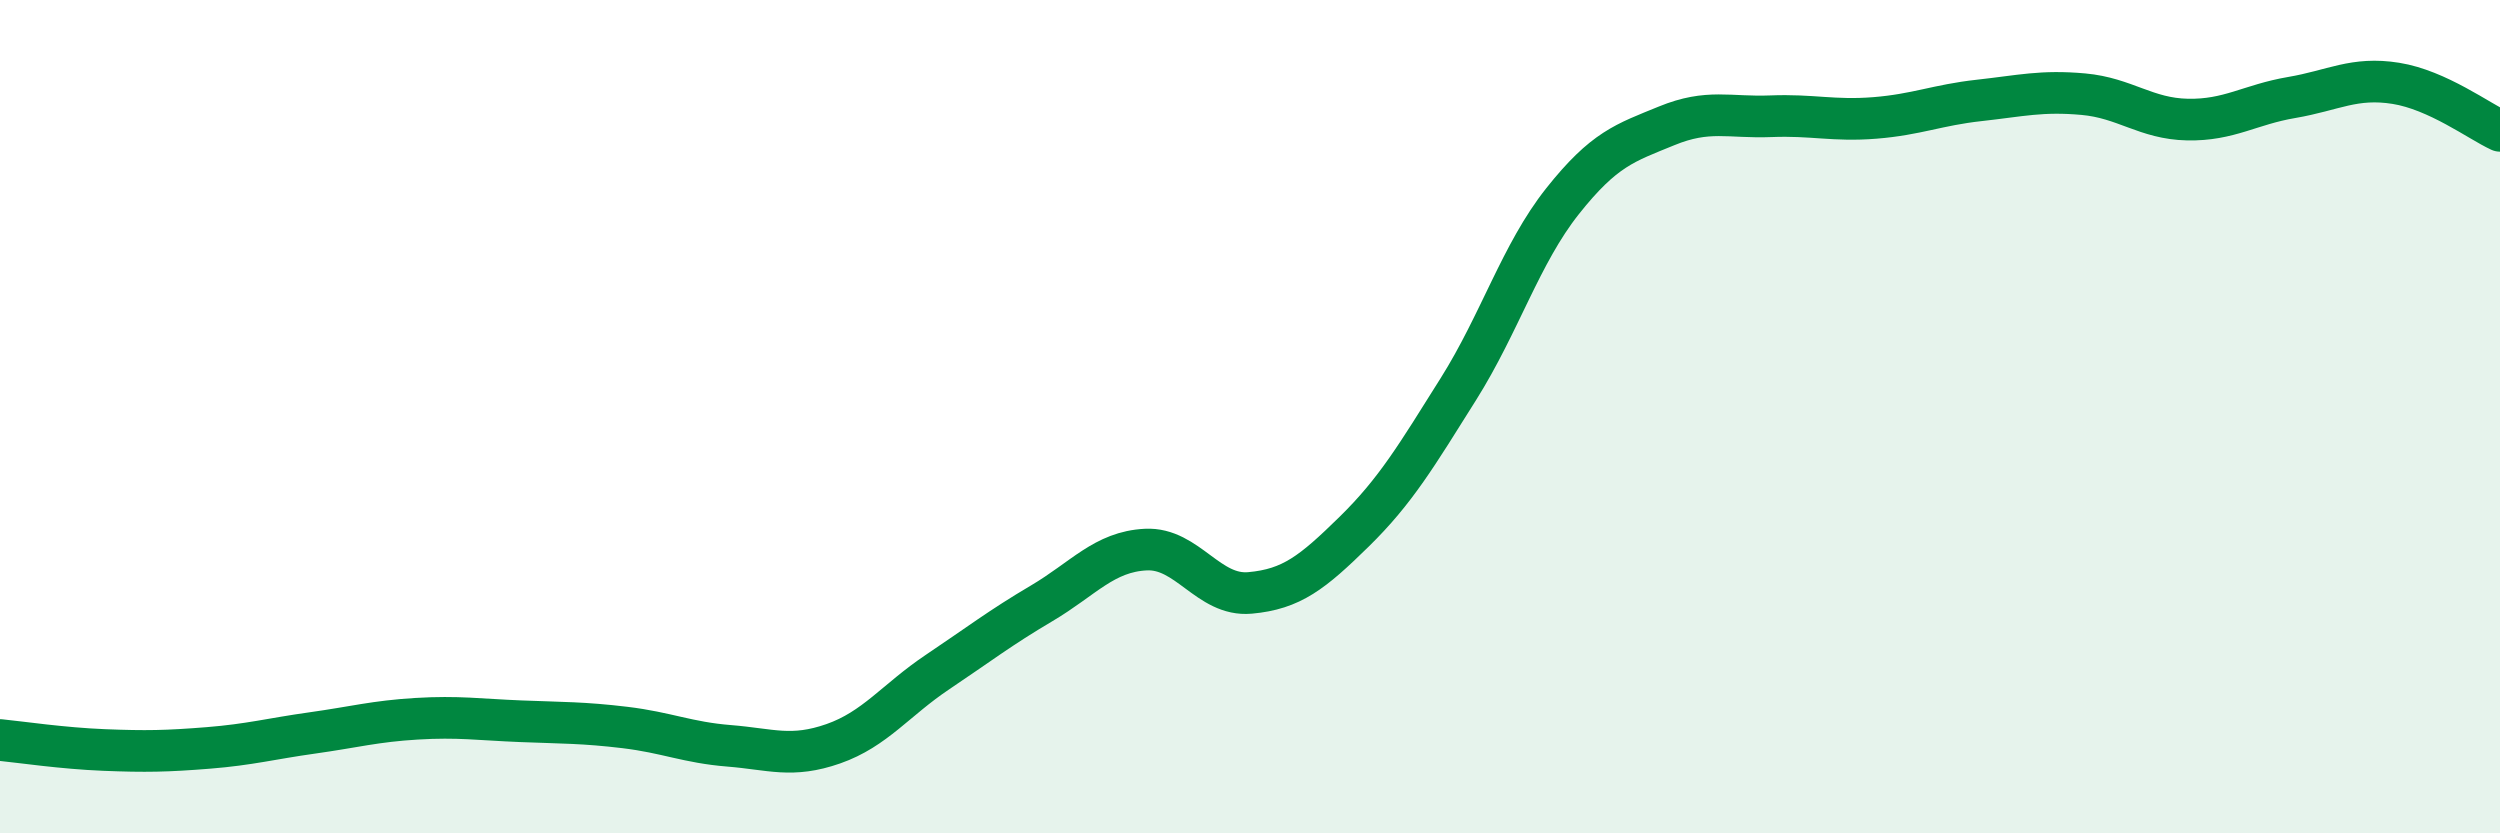
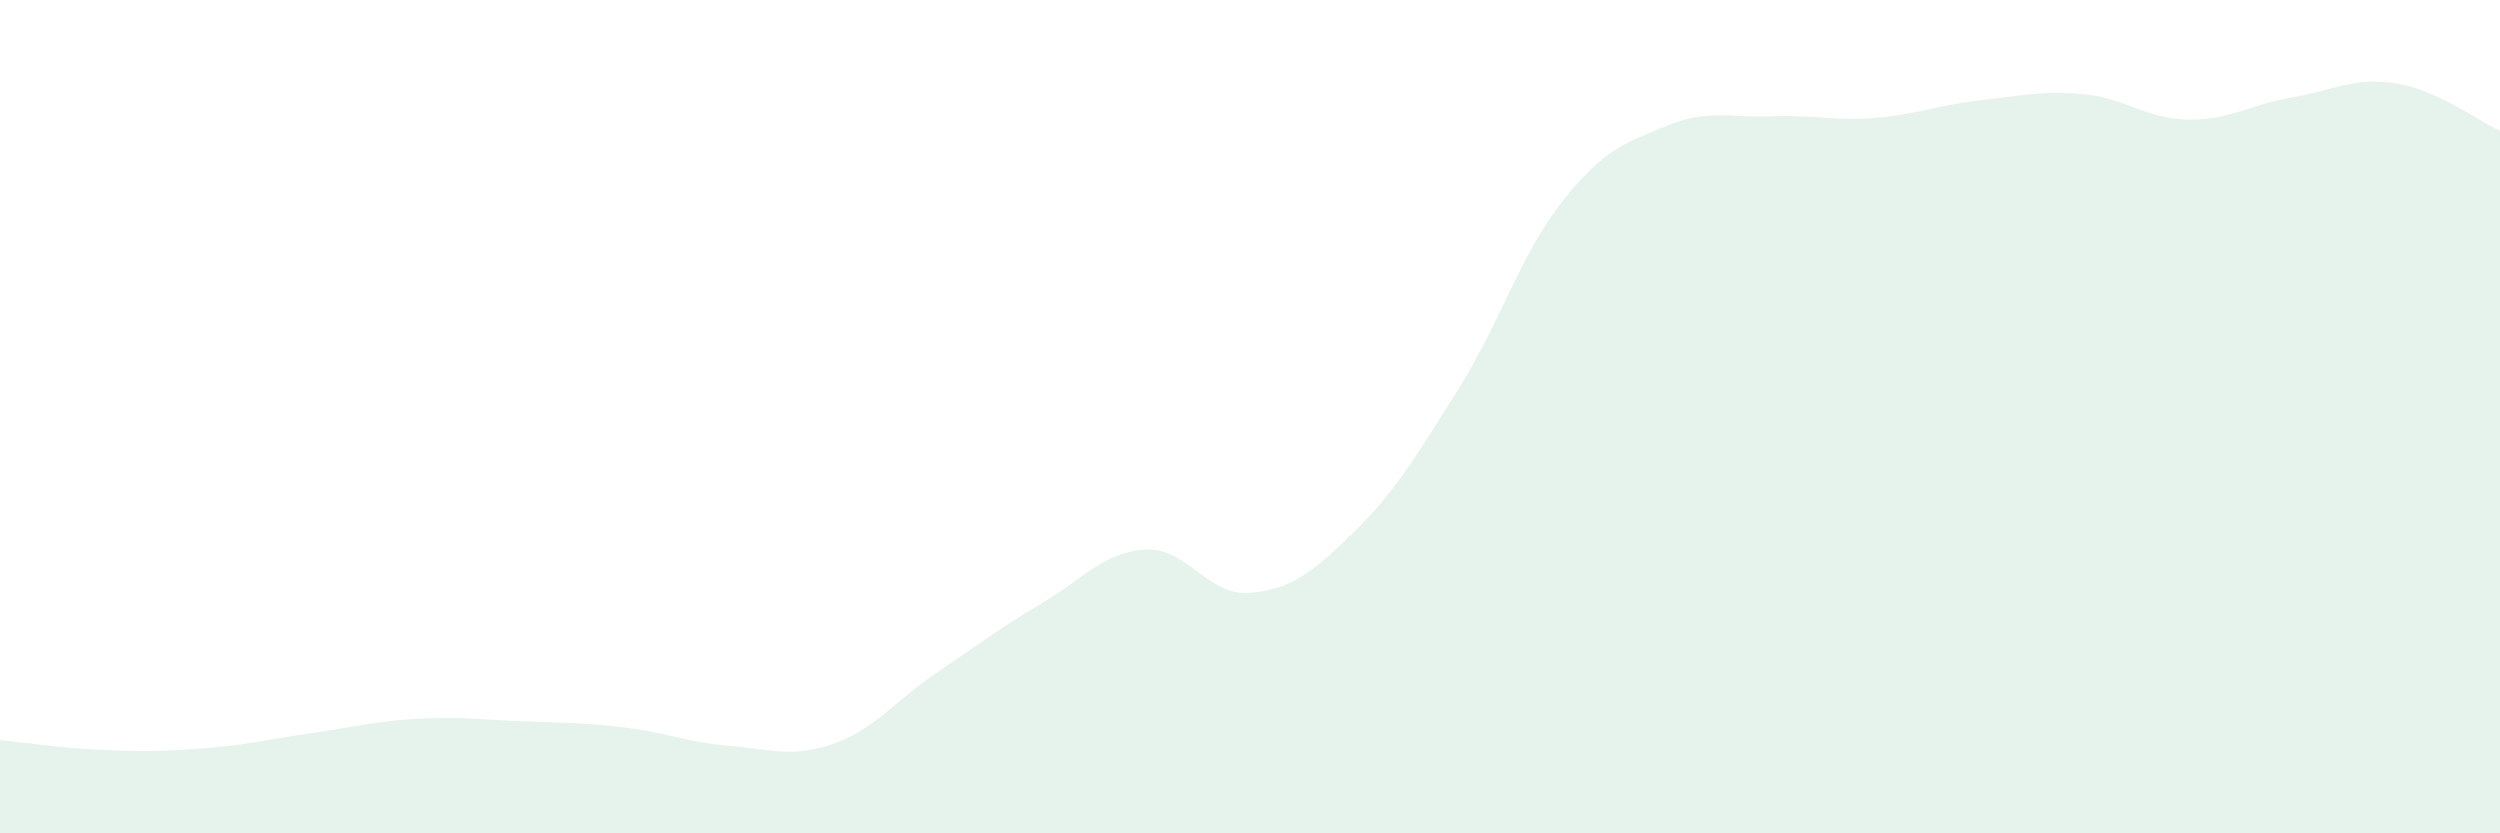
<svg xmlns="http://www.w3.org/2000/svg" width="60" height="20" viewBox="0 0 60 20">
  <path d="M 0,17.76 C 0.5,17.81 1.5,17.96 2.5,18 C 3.5,18.04 4,18.03 5,17.95 C 6,17.87 6.5,17.73 7.5,17.59 C 8.5,17.45 9,17.31 10,17.25 C 11,17.19 11.5,17.27 12.5,17.31 C 13.5,17.35 14,17.34 15,17.46 C 16,17.58 16.5,17.82 17.5,17.9 C 18.5,17.98 19,18.2 20,17.85 C 21,17.5 21.5,16.8 22.5,16.13 C 23.5,15.46 24,15.07 25,14.48 C 26,13.89 26.5,13.24 27.5,13.19 C 28.5,13.14 29,14.32 30,14.23 C 31,14.14 31.5,13.74 32.5,12.76 C 33.5,11.78 34,10.93 35,9.34 C 36,7.75 36.5,6.09 37.5,4.83 C 38.5,3.57 39,3.43 40,3.02 C 41,2.61 41.5,2.83 42.5,2.79 C 43.5,2.75 44,2.91 45,2.83 C 46,2.75 46.5,2.52 47.5,2.41 C 48.5,2.3 49,2.17 50,2.26 C 51,2.35 51.5,2.85 52.5,2.87 C 53.5,2.89 54,2.51 55,2.34 C 56,2.17 56.5,1.84 57.5,2 C 58.5,2.16 59.5,2.91 60,3.14L60 20L0 20Z" fill="#008740" opacity="0.1" stroke-linecap="round" stroke-linejoin="round" />
-   <path d="M 0,17.76 C 0.5,17.81 1.5,17.96 2.5,18 C 3.5,18.04 4,18.03 5,17.95 C 6,17.87 6.5,17.73 7.5,17.59 C 8.5,17.45 9,17.31 10,17.25 C 11,17.19 11.5,17.27 12.5,17.31 C 13.5,17.35 14,17.34 15,17.46 C 16,17.58 16.5,17.82 17.5,17.9 C 18.5,17.98 19,18.2 20,17.85 C 21,17.5 21.5,16.8 22.5,16.13 C 23.5,15.46 24,15.07 25,14.48 C 26,13.89 26.5,13.24 27.5,13.19 C 28.5,13.14 29,14.32 30,14.23 C 31,14.14 31.5,13.74 32.5,12.76 C 33.5,11.78 34,10.93 35,9.34 C 36,7.75 36.5,6.09 37.5,4.83 C 38.5,3.57 39,3.43 40,3.02 C 41,2.61 41.5,2.83 42.5,2.79 C 43.5,2.75 44,2.91 45,2.83 C 46,2.75 46.5,2.52 47.5,2.41 C 48.5,2.3 49,2.17 50,2.26 C 51,2.35 51.5,2.85 52.5,2.87 C 53.5,2.89 54,2.51 55,2.34 C 56,2.17 56.5,1.84 57.5,2 C 58.5,2.16 59.5,2.91 60,3.14" stroke="#008740" stroke-width="1" fill="none" stroke-linecap="round" stroke-linejoin="round" />
</svg>